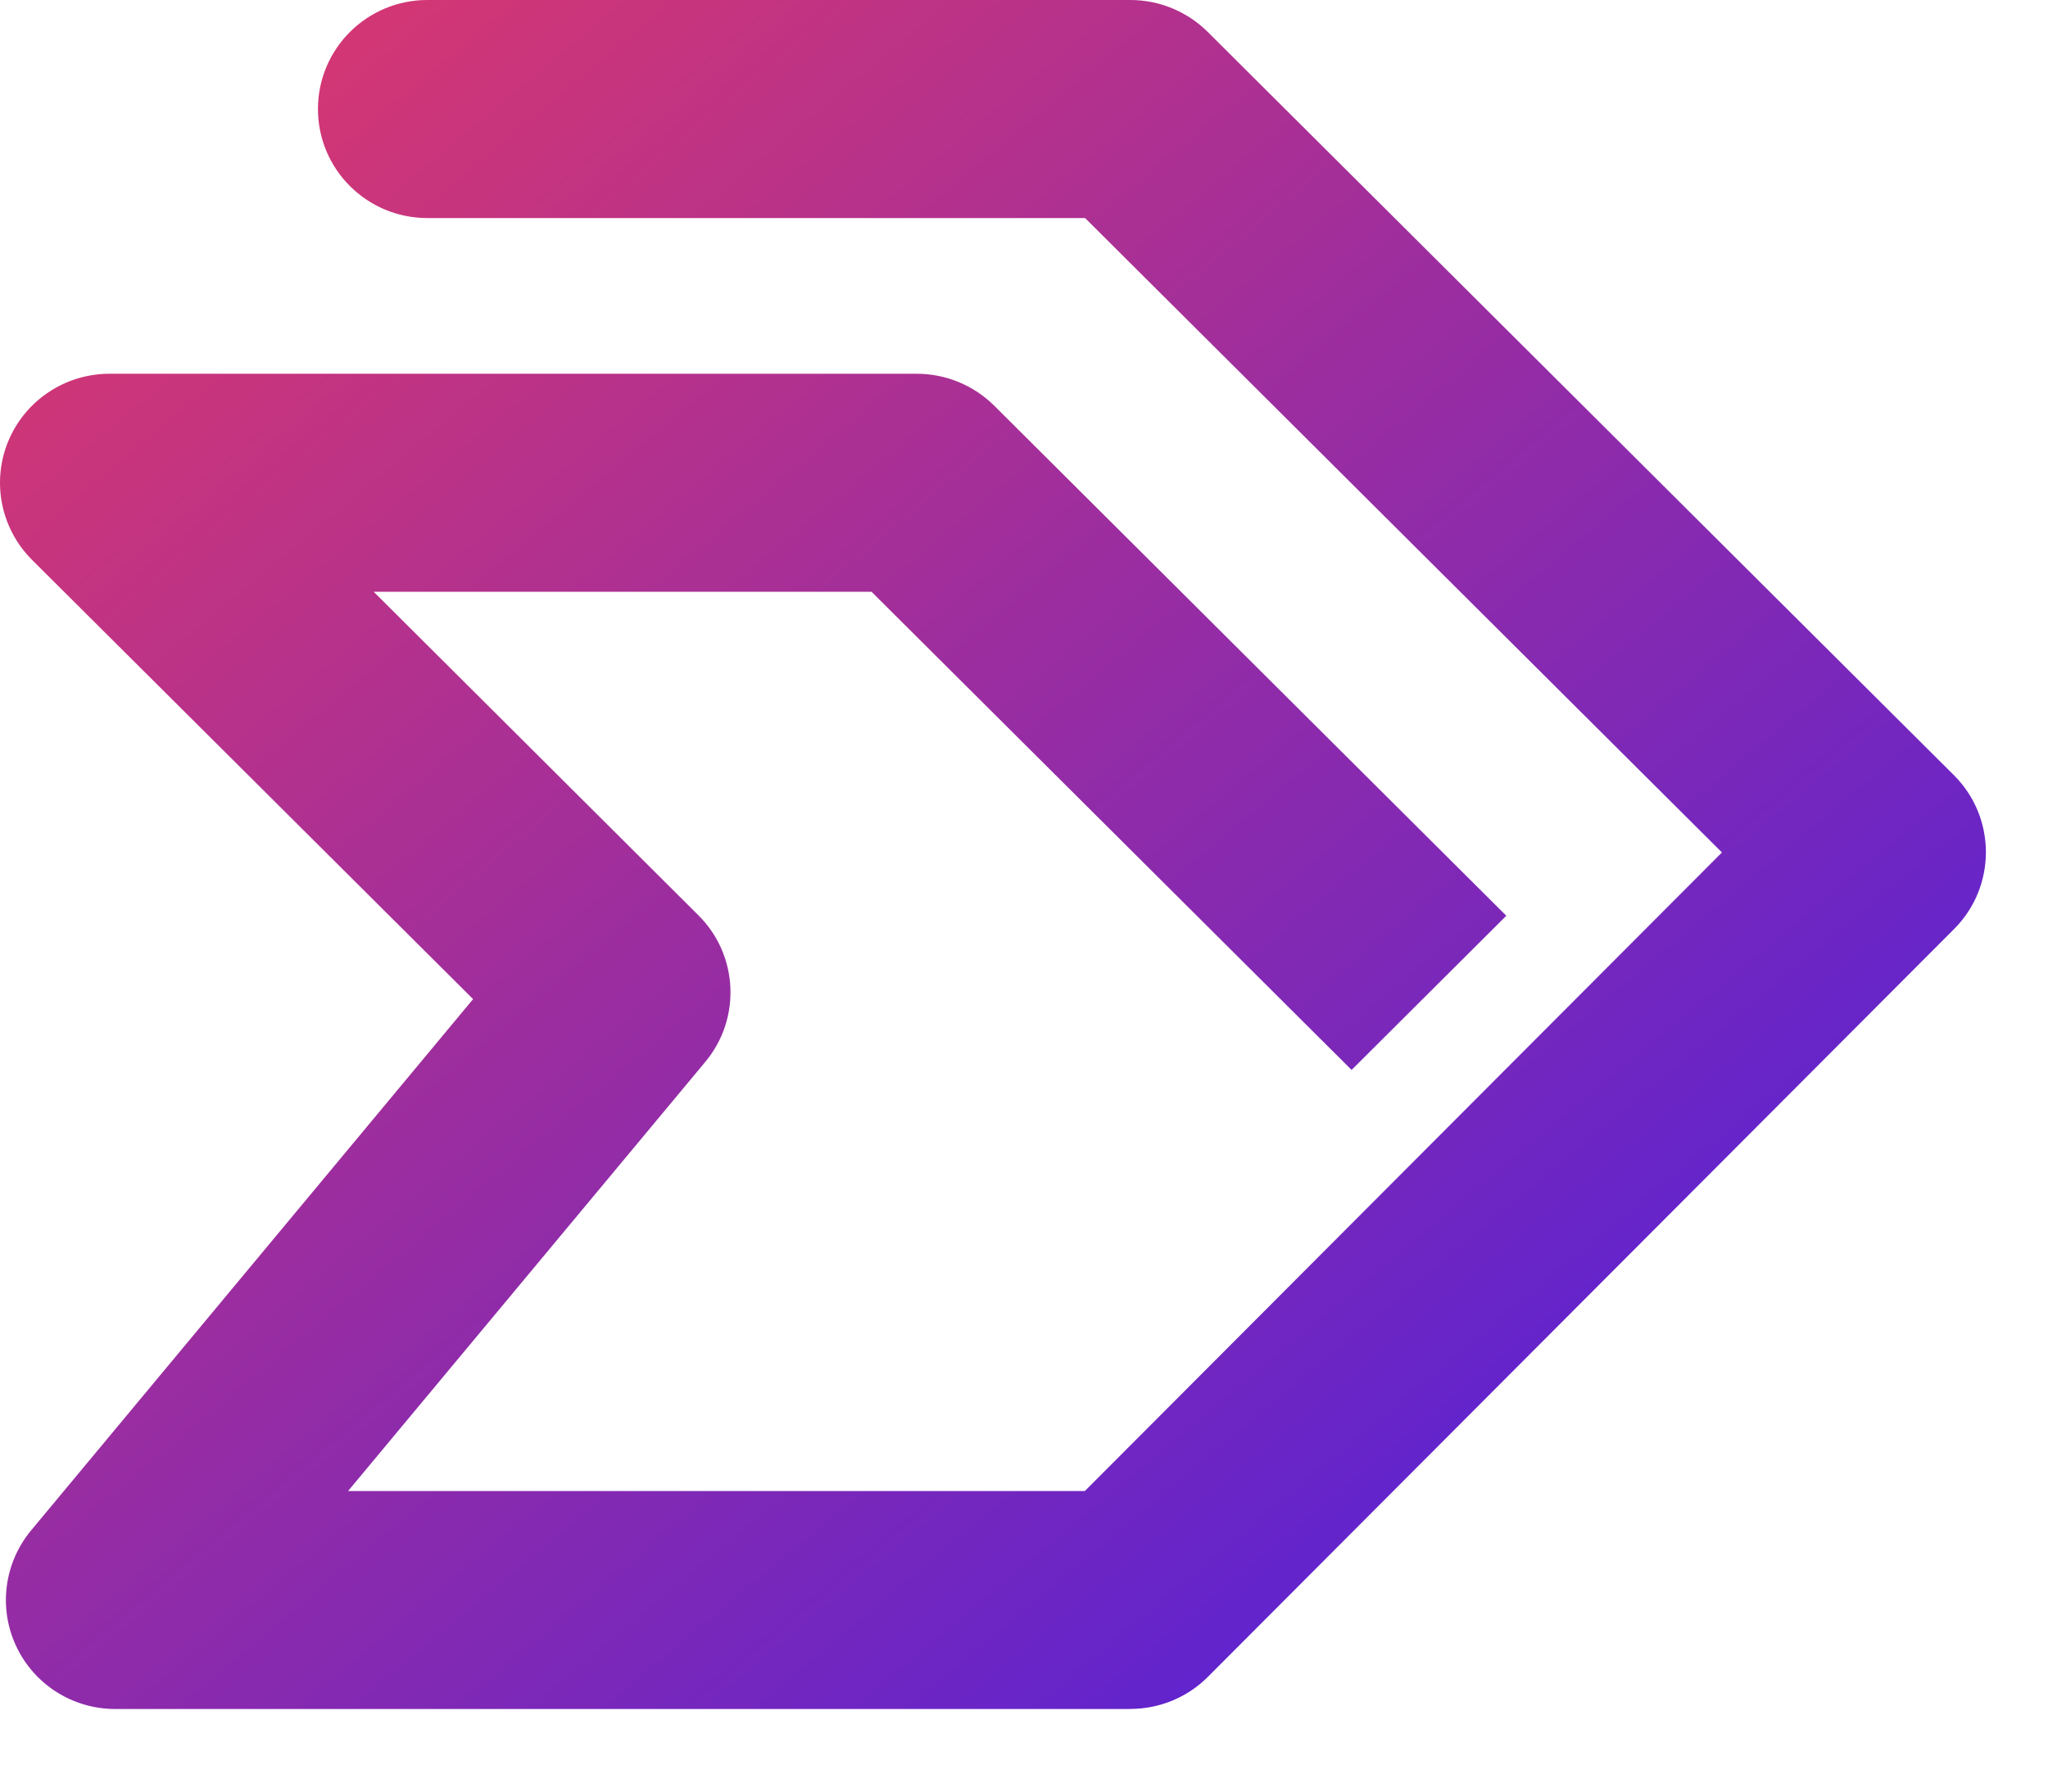
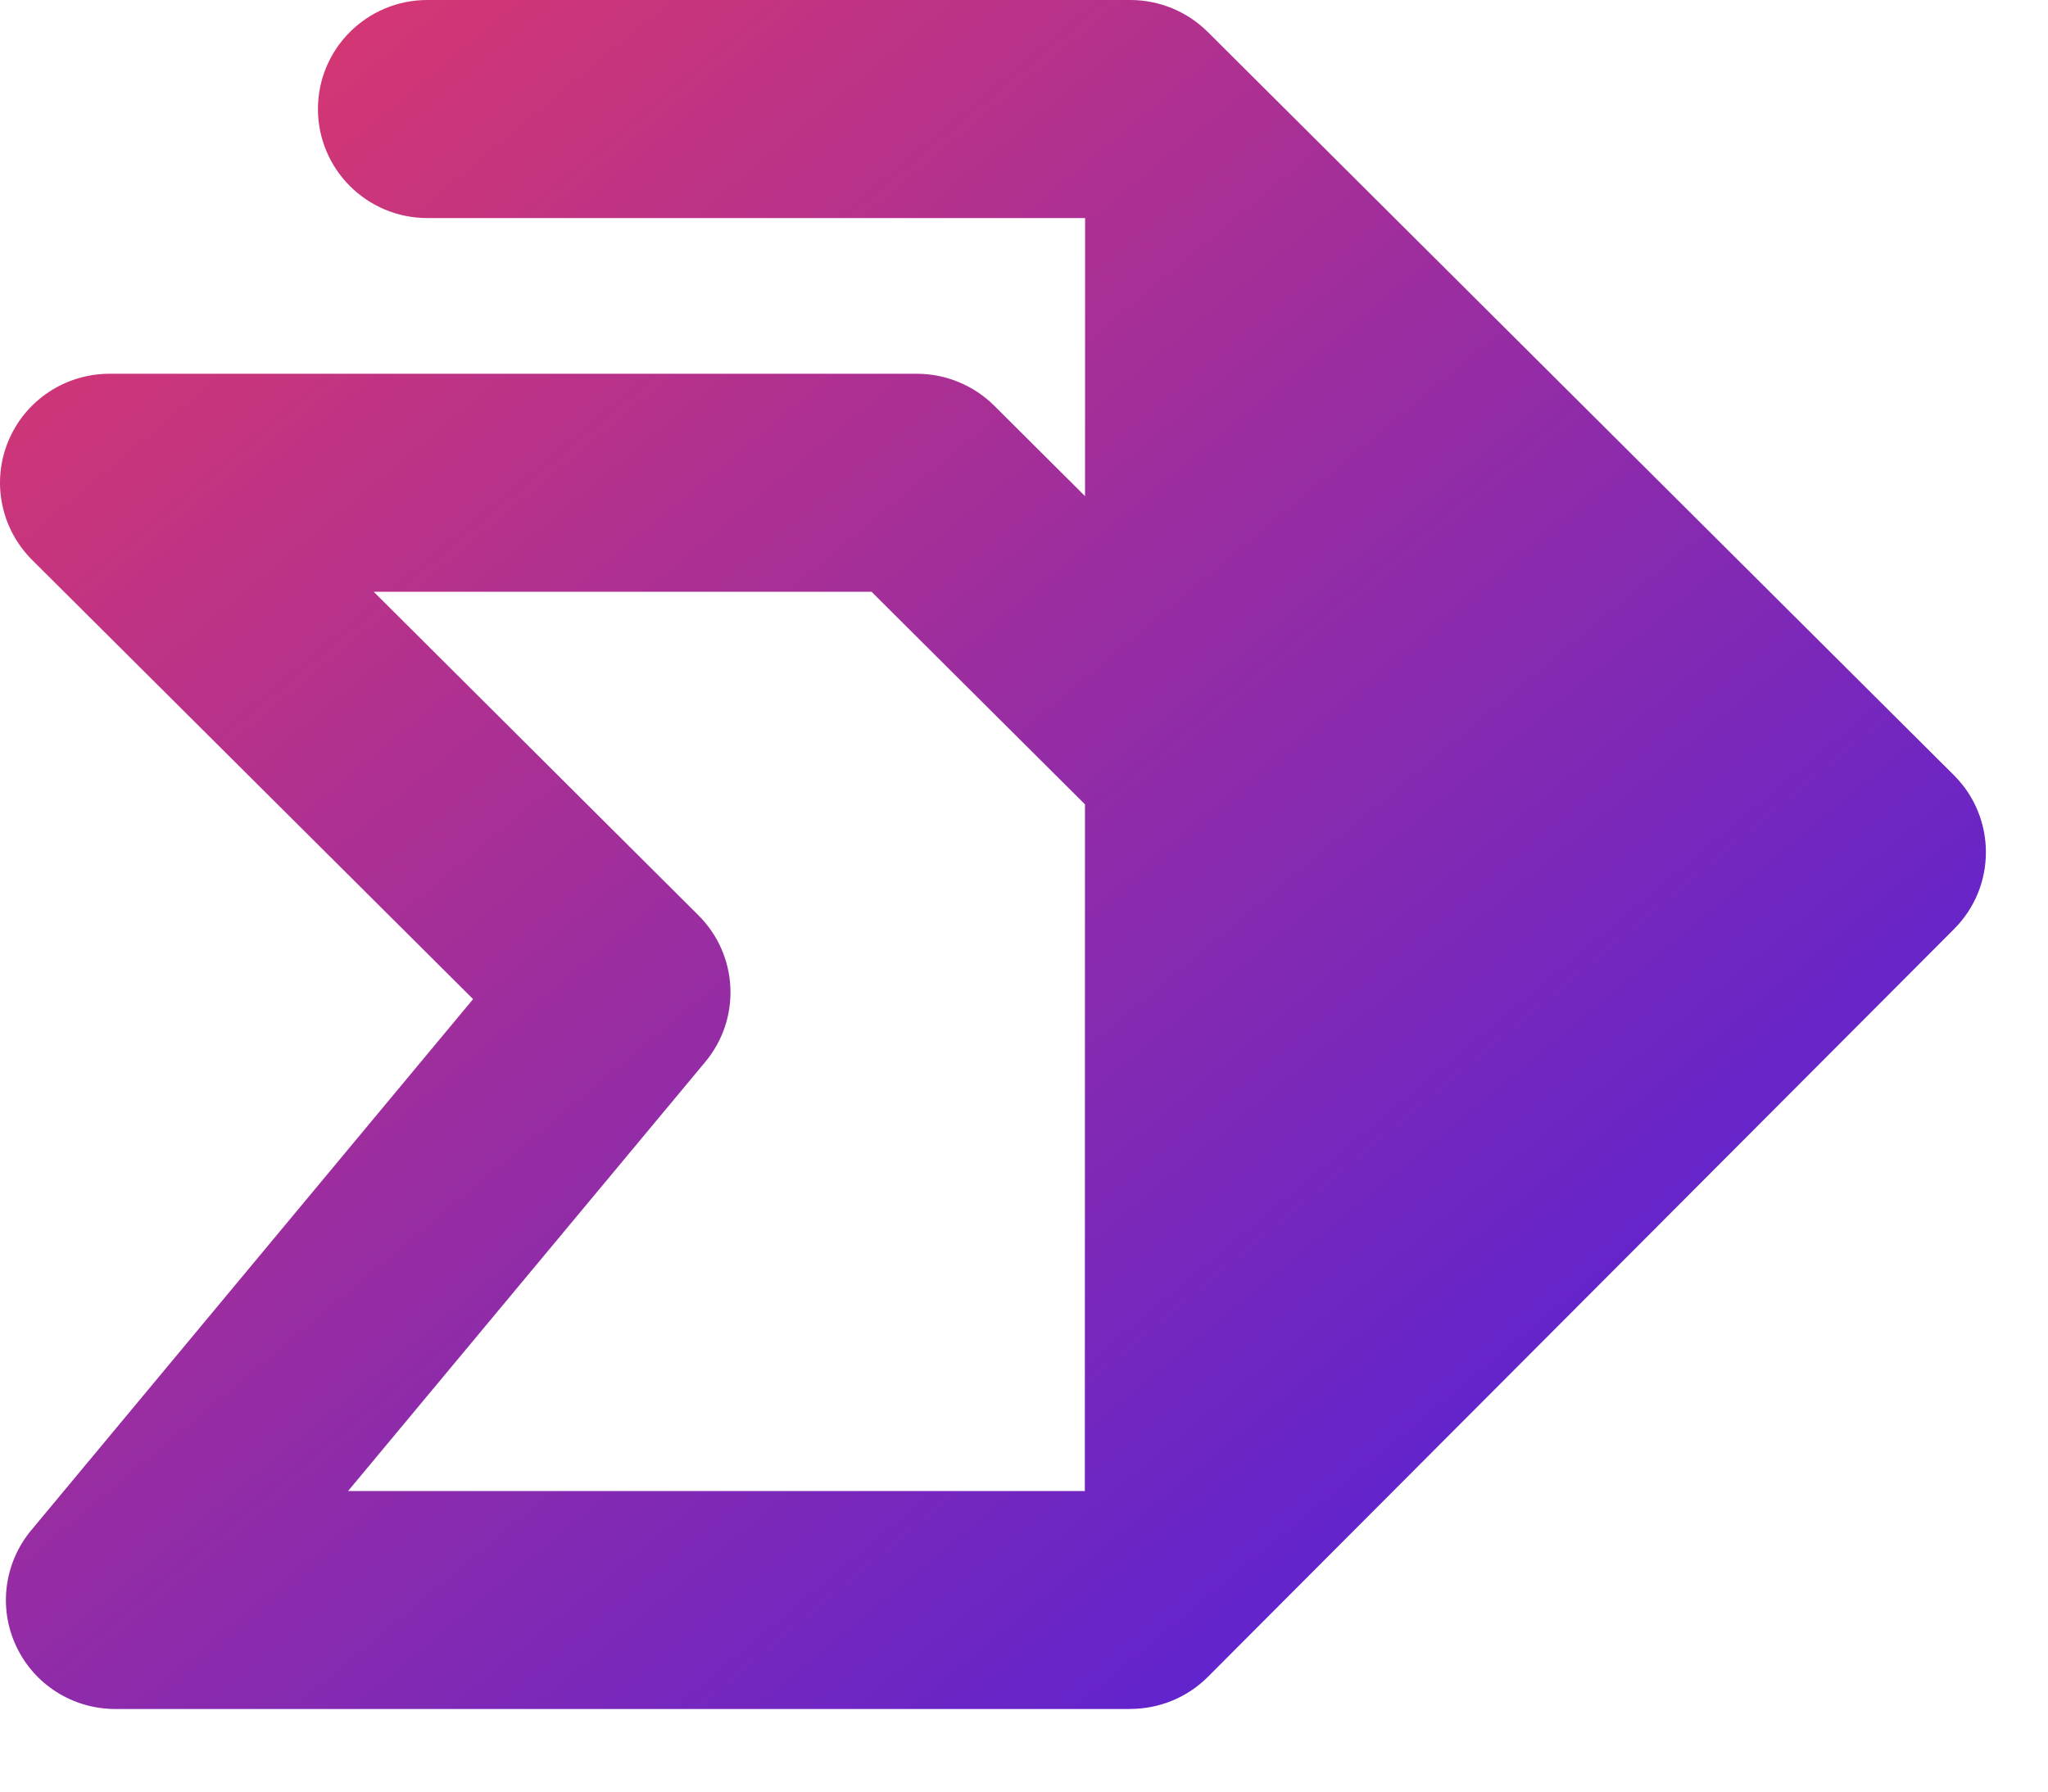
<svg xmlns="http://www.w3.org/2000/svg" width="24" height="21" viewBox="0 0 24 21" fill="none">
-   <path d="M13.246 20.032H1.351C0.854 20.032 0.402 19.747 0.191 19.298C-0.021 18.85 0.048 18.321 0.364 17.939L5.544 11.711L0.375 6.562C0.009 6.196 -0.101 5.646 0.098 5.169C0.297 4.692 0.764 4.381 1.283 4.381H10.744C11.084 4.381 11.41 4.516 11.651 4.755L17.652 10.734L15.839 12.541L10.213 6.936H4.379L8.184 10.728C8.653 11.194 8.688 11.939 8.265 12.447L4.079 17.477H12.713L20.179 9.992L12.716 2.556H5.008C4.3 2.556 3.726 1.984 3.726 1.278C3.726 0.572 4.3 0 5.008 0H13.246C13.587 0 13.912 0.135 14.153 0.374L22.897 9.086C23.396 9.583 23.398 10.391 22.899 10.89L14.156 19.654C13.915 19.896 13.588 20.031 13.246 20.031V20.032Z" fill="url(#paint0_linear_27_365)" />
+   <path d="M13.246 20.032H1.351C0.854 20.032 0.402 19.747 0.191 19.298C-0.021 18.85 0.048 18.321 0.364 17.939L5.544 11.711L0.375 6.562C0.009 6.196 -0.101 5.646 0.098 5.169C0.297 4.692 0.764 4.381 1.283 4.381H10.744C11.084 4.381 11.41 4.516 11.651 4.755L17.652 10.734L15.839 12.541L10.213 6.936H4.379L8.184 10.728C8.653 11.194 8.688 11.939 8.265 12.447L4.079 17.477H12.713L12.716 2.556H5.008C4.3 2.556 3.726 1.984 3.726 1.278C3.726 0.572 4.3 0 5.008 0H13.246C13.587 0 13.912 0.135 14.153 0.374L22.897 9.086C23.396 9.583 23.398 10.391 22.899 10.89L14.156 19.654C13.915 19.896 13.588 20.031 13.246 20.031V20.032Z" fill="url(#paint0_linear_27_365)" />
  <defs>
    <linearGradient id="paint0_linear_27_365" x1="1.159" y1="1.844" x2="16.54" y2="20.31" gradientUnits="userSpaceOnUse">
      <stop stop-color="#D73771" />
      <stop offset="1" stop-color="#5722D5" />
    </linearGradient>
  </defs>
</svg>